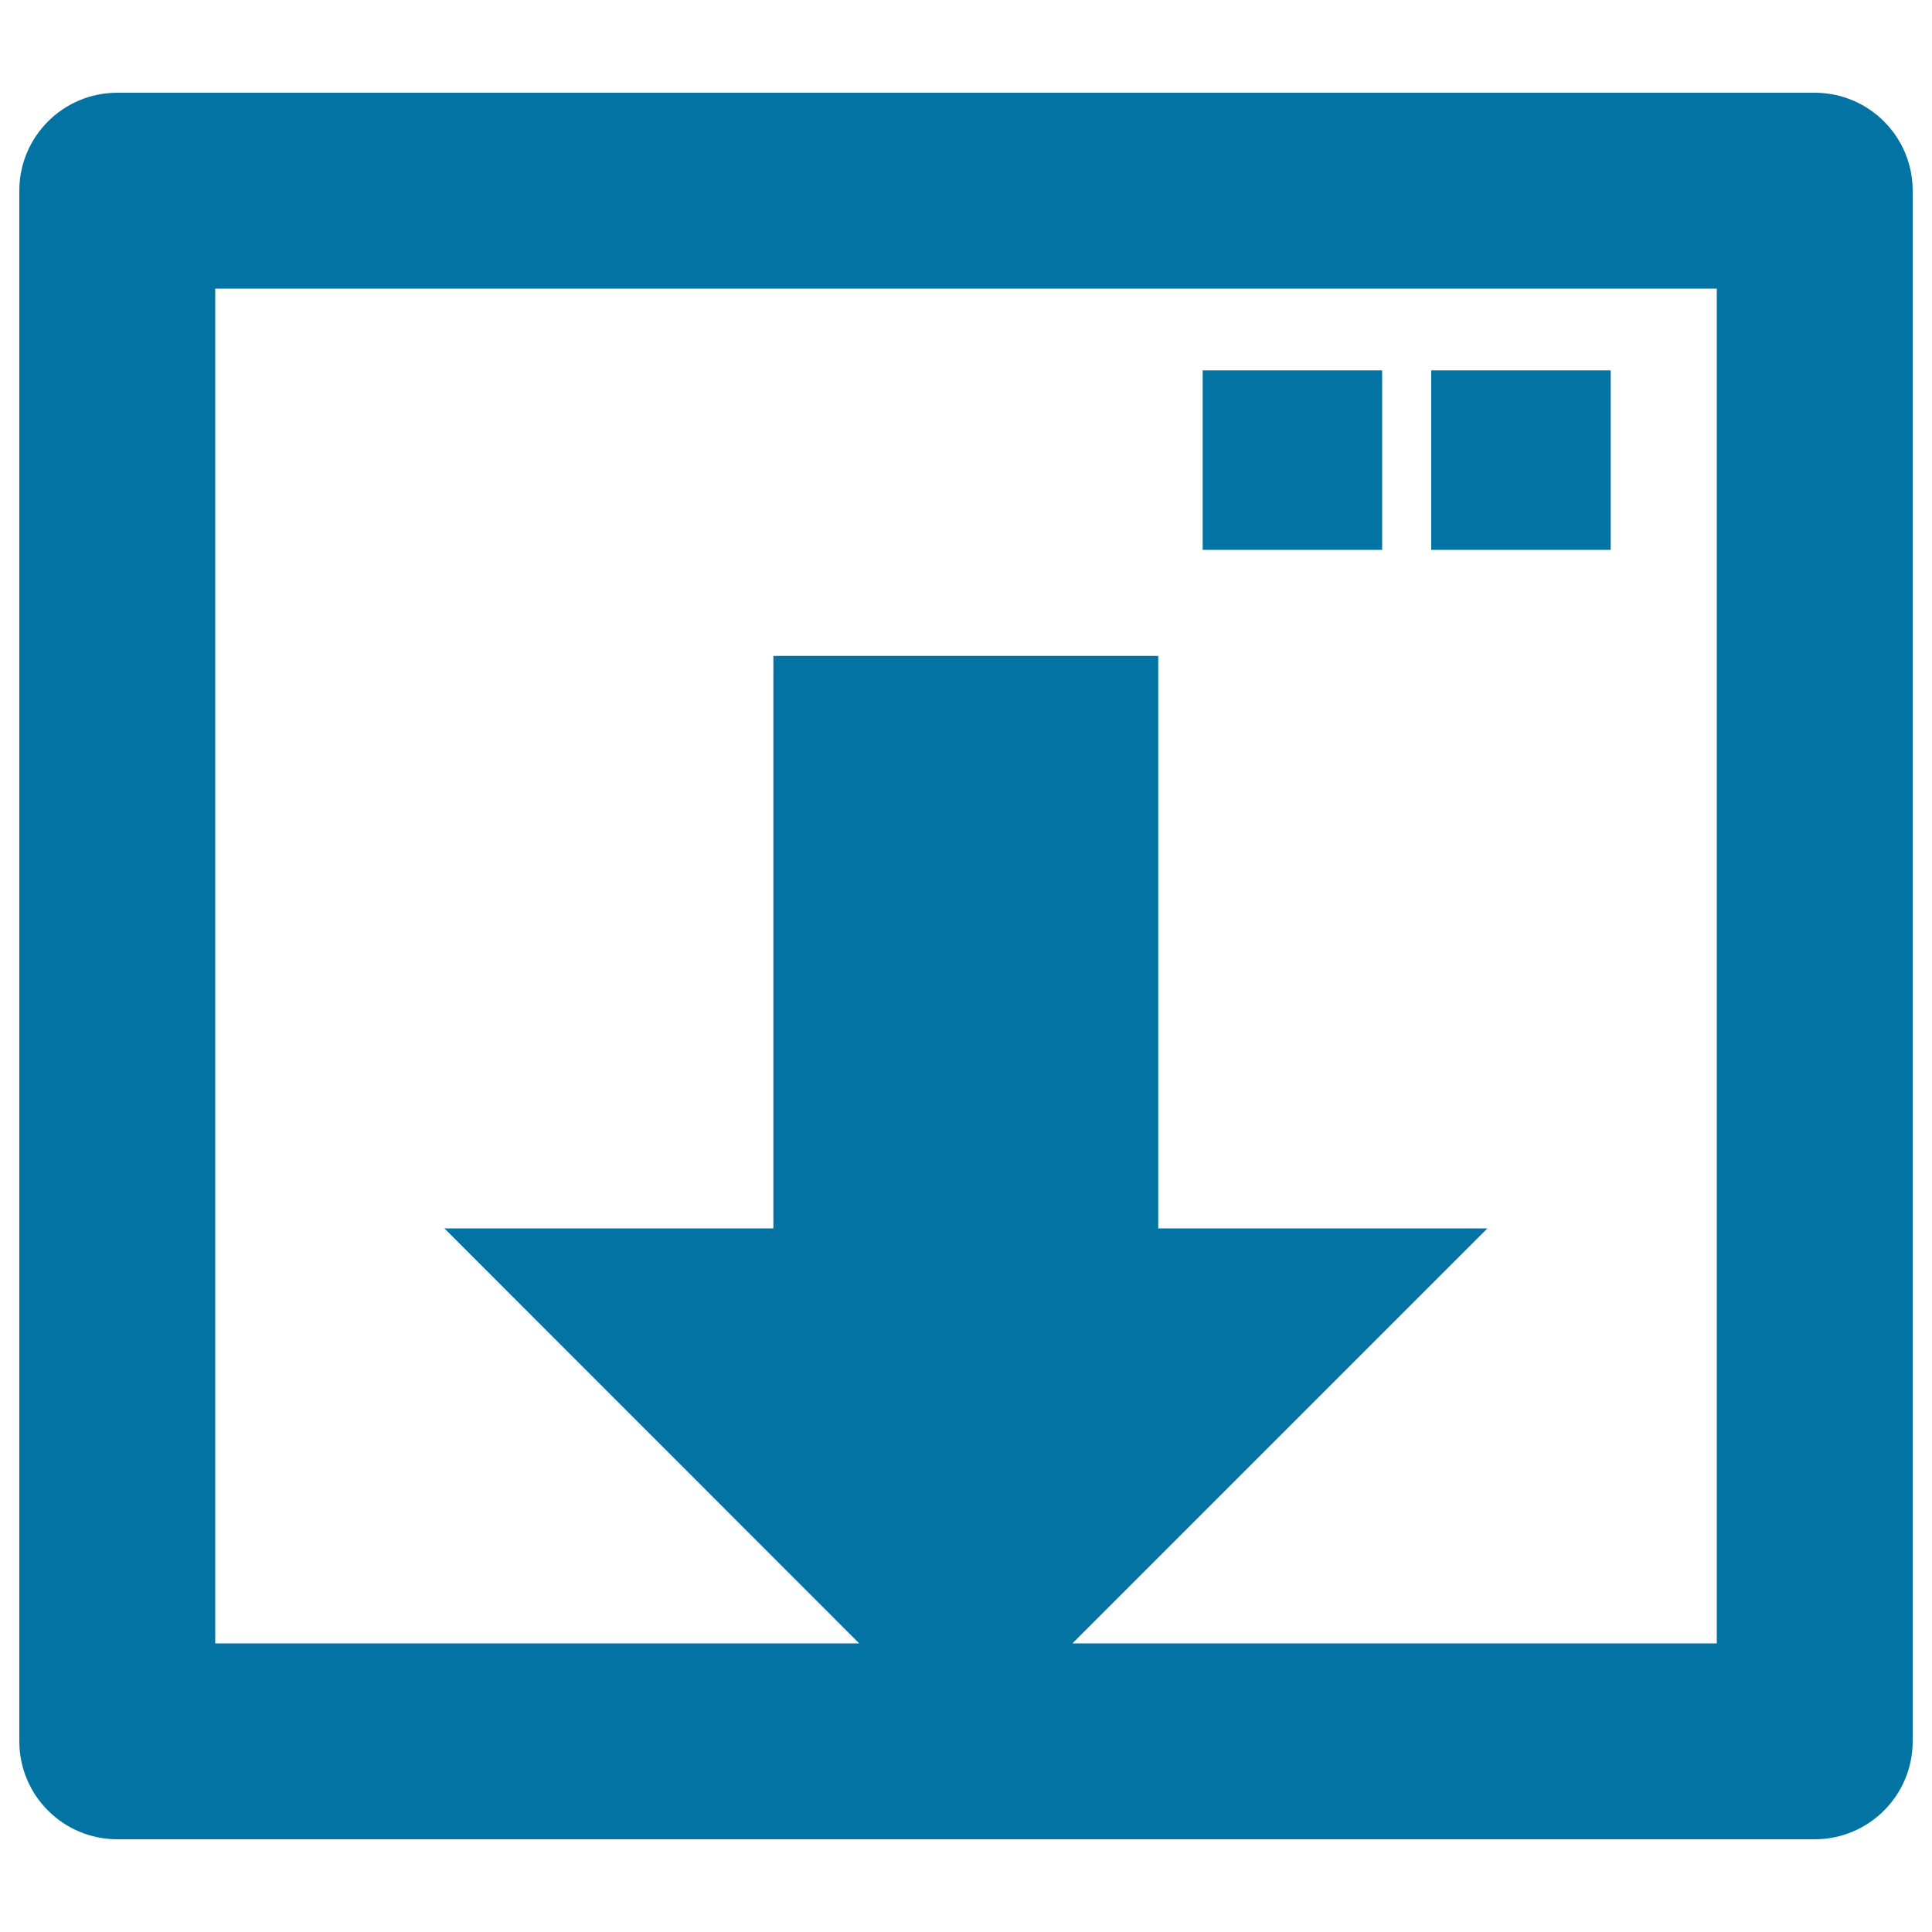
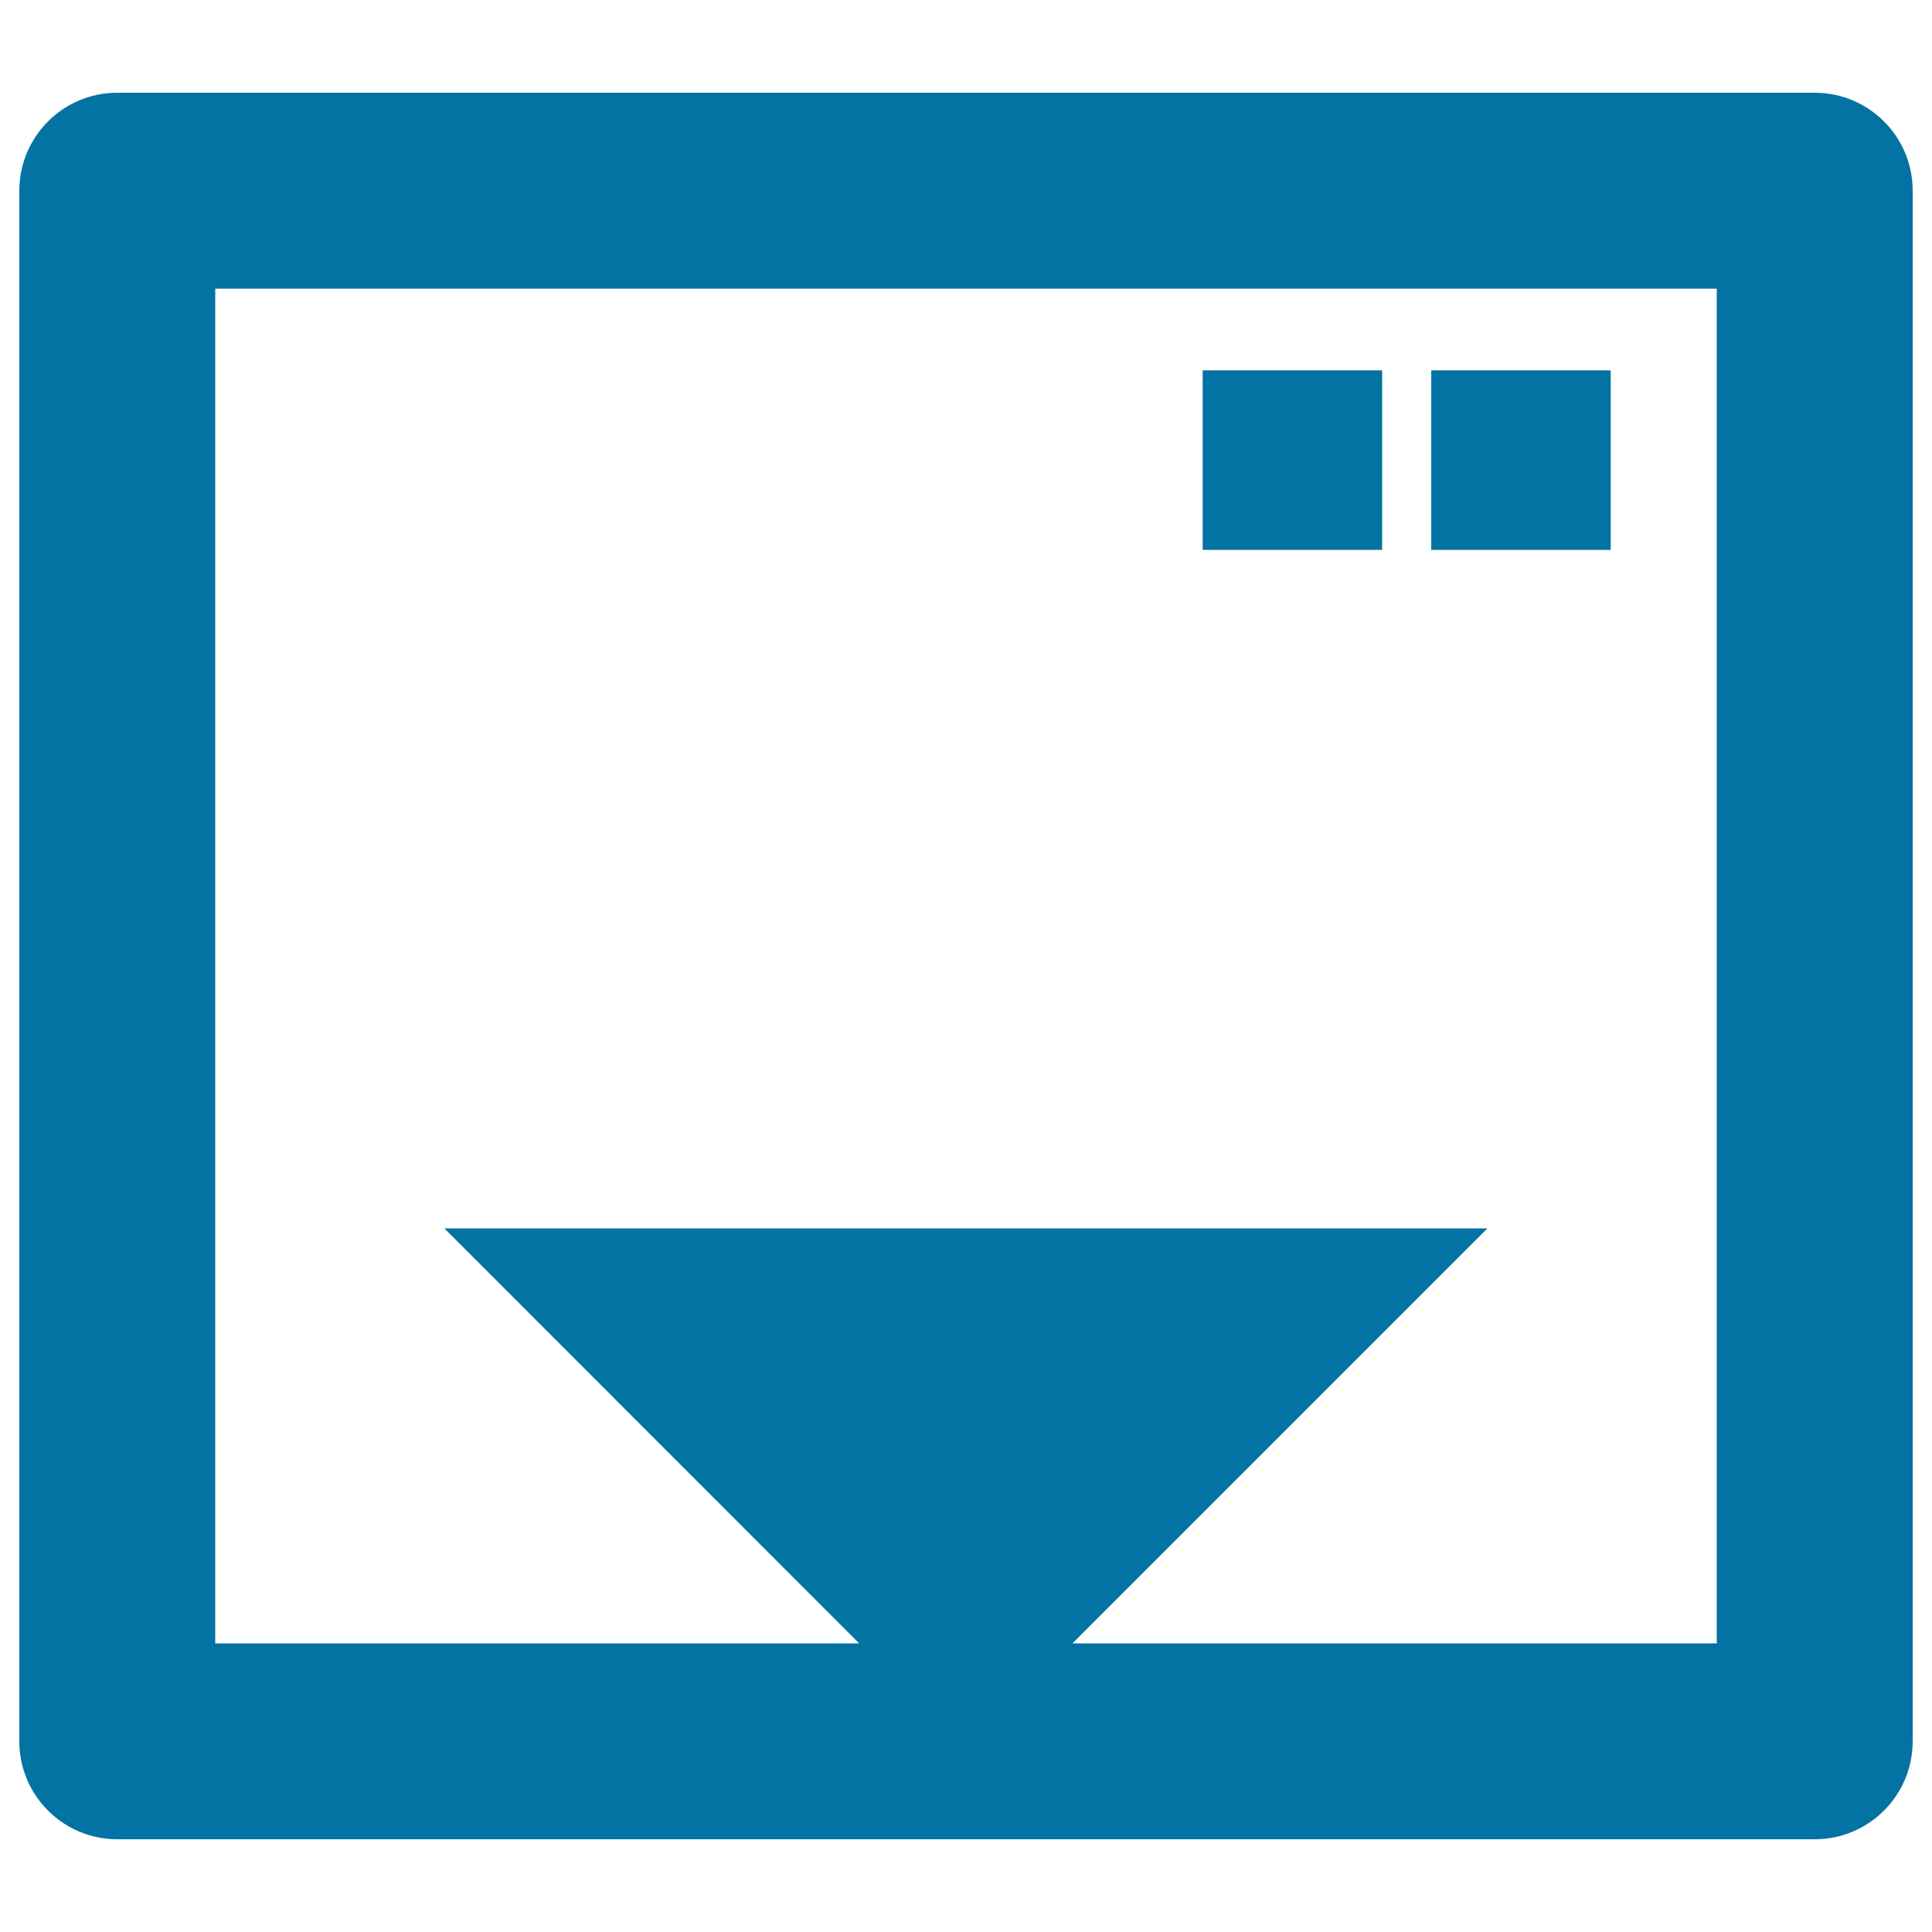
<svg xmlns="http://www.w3.org/2000/svg" viewBox="0 0 1000 1000" style="fill:#0273a2">
  <title>Download Symbol SVG icon</title>
  <g>
-     <path d="M939.3,48H60.7C32.7,48,10,70.7,10,98.7v802.6c0,28,22.7,50.7,50.7,50.7h878.6c28,0,50.7-22.7,50.7-50.7V98.7C990,70.7,967.3,48,939.3,48z M888.6,850.6H555.1l214.8-214.8H599.5V448.7V339.5H400.3v109.2v187.1H230l214.7,214.8H111.4V149.4h777.2V850.6z M715.4,284.6h-92.9v-92.9h92.9V284.6z M833.7,284.6h-92.9v-92.9h92.9V284.6z" />
+     <path d="M939.3,48H60.7C32.7,48,10,70.7,10,98.7v802.6c0,28,22.7,50.7,50.7,50.7h878.6c28,0,50.7-22.7,50.7-50.7V98.7C990,70.7,967.3,48,939.3,48z M888.6,850.6H555.1l214.8-214.8H599.5V448.7V339.5v109.2v187.1H230l214.7,214.8H111.4V149.4h777.2V850.6z M715.4,284.6h-92.9v-92.9h92.9V284.6z M833.7,284.6h-92.9v-92.9h92.9V284.6z" />
  </g>
</svg>